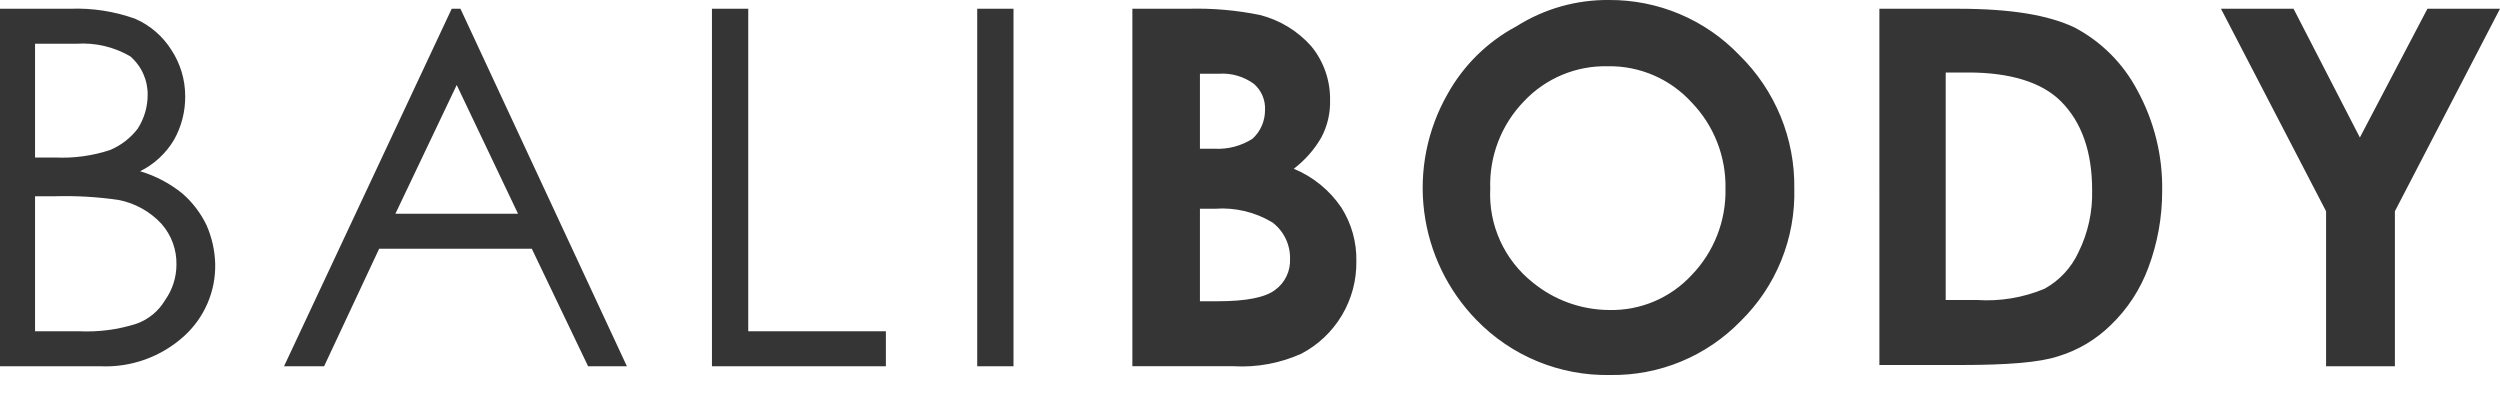
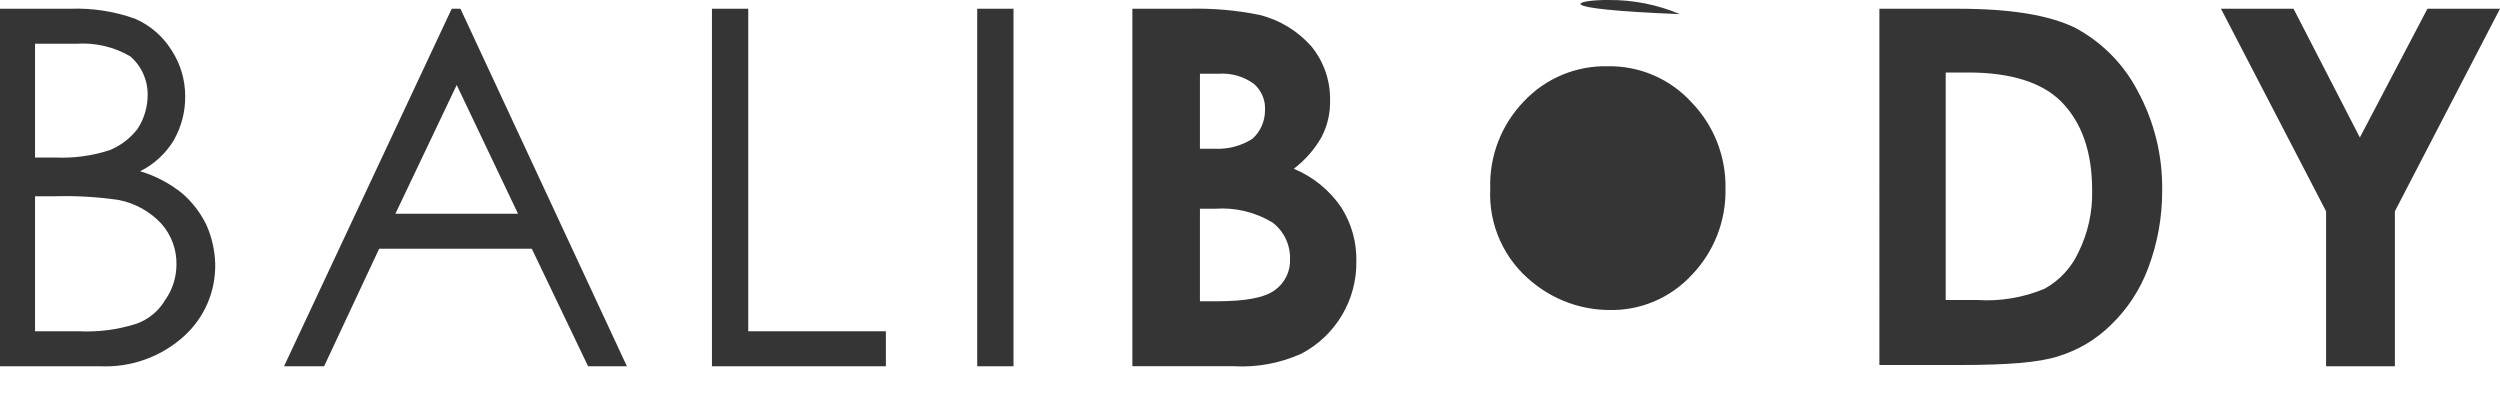
<svg xmlns="http://www.w3.org/2000/svg" width="114" height="18" fill="none">
-   <path d="M0 .399h3.195C4.204.36 5.212.515 6.162.855c.683.298 1.259.794 1.655 1.425.411.626.63 1.36.628 2.109.007.698-.171 1.386-.514 1.995-.367.612-.901 1.107-1.541 1.425.708.21 1.368.559 1.94 1.026.453.398.822.882 1.084 1.425.247.557.382 1.158.399 1.767.014.621-.106 1.238-.352 1.808-.246.571-.613 1.081-1.074 1.498-1.043.943-2.418 1.435-3.823 1.368H0V.399zM1.598 1.995V7.182h.913c.851.041 1.702-.075 2.511-.342.496-.209.928-.543 1.255-.969.297-.459.455-.993.456-1.539.005-.335-.064-.667-.202-.973-.138-.305-.342-.577-.597-.794-.742-.431-1.597-.629-2.453-.57H1.598zm0 6.84v6.27h1.997c.888.044 1.777-.072 2.625-.342.552-.195 1.016-.579 1.312-1.083.331-.467.51-1.024.514-1.596.018-.691-.226-1.363-.685-1.881-.517-.556-1.195-.935-1.94-1.083-.963-.141-1.937-.198-2.91-.171H1.598v-.114zM20.997.399L28.586 16.701h-1.769l-2.567-5.358h-6.961l-2.51 5.358H12.952L20.598.399h.399zm-.171 3.477L18.03 9.747h5.592l-2.796-5.871zM32.465.399h1.655V15.105h6.276v1.596h-7.931V.399zm12.096 0h1.655V16.701h-1.655V.399zm7.075 16.302V.399h2.568c1.091-.029 2.183.067 3.252.285.905.23 1.72.726 2.339 1.425.566.69.869 1.559.856 2.451.018.595-.12 1.184-.399 1.71-.32.554-.746 1.038-1.255 1.425.88.364 1.634.979 2.168 1.767.465.732.703 1.584.685 2.451.013.866-.215 1.719-.658 2.463-.443.745-1.084 1.352-1.852 1.754-.966.434-2.023.63-3.081.57h-4.622zm3.081-13.338V6.783h.685c.604.029 1.202-.13 1.712-.456.182-.166.327-.369.425-.595.098-.226.148-.47.146-.716.012-.226-.028-.451-.117-.658-.089-.208-.225-.392-.397-.539-.462-.335-1.028-.497-1.598-.456h-.856zm0 6.213v4.161h.799c1.312 0 2.168-.171 2.625-.513.224-.162.404-.377.523-.626.12-.249.175-.524.162-.799.006-.319-.063-.635-.202-.922s-.343-.538-.597-.731c-.788-.477-1.706-.696-2.625-.627h-.685v.057zM73.375 0C74.483-.006 75.581.213 76.601.644c1.02.431 1.942 1.066 2.708 1.864.811.793 1.452 1.743 1.884 2.791.432 1.049.645 2.174.627 3.308.028 1.121-.175 2.237-.597 3.276-.422 1.04-1.054 1.981-1.856 2.766-.77.791-1.693 1.416-2.714 1.838-1.02.421-2.116.63-3.22.613-1.135.024-2.264-.187-3.314-.618-1.05-.431-2.001-1.075-2.791-1.89-1.311-1.344-2.148-3.078-2.385-4.939-.237-1.861.14-3.749 1.073-5.378.728-1.306 1.817-2.375 3.138-3.078C70.415.4 71.882-.016 73.375 0zM73.318 3.021c-.714-.017-1.423.116-2.082.391-.659.275-1.252.685-1.741 1.205-.512.527-.913 1.152-1.177 1.838-.265.686-.388 1.418-.363 2.152-.041.815.114 1.629.452 2.372.337.744.848 1.396 1.488 1.903.982.804 2.211 1.247 3.481 1.254.705.017 1.406-.117 2.055-.392.649-.275 1.232-.685 1.711-1.204.503-.522.898-1.138 1.162-1.813.264-.675.393-1.395.378-2.12.015-.725-.114-1.445-.378-2.12-.264-.675-.659-1.291-1.162-1.813-.483-.531-1.074-.954-1.733-1.239-.659-.285-1.372-.426-2.09-.414zM85.643.399h3.652c2.396 0 4.108.285 5.306.855 1.216.642 2.21 1.635 2.853 2.85.777 1.413 1.171 3.005 1.141 4.617.001 1.187-.212 2.365-.628 3.477-.365.992-.95 1.889-1.712 2.622-.672.662-1.494 1.151-2.396 1.425-.856.285-2.339.399-4.45.399h-3.709V.399h-.057zm3.081 3.021V13.68h1.427c1.053.07 2.108-.106 3.081-.513.676-.374 1.216-.953 1.541-1.653.44-.884.655-1.863.628-2.85 0-1.71-.457-3.078-1.426-4.047-.856-.855-2.282-1.311-4.222-1.311h-1.027v.114zM101.276.399h3.31l3.024 5.871 3.081-5.871H114l-4.793 9.234v7.068h-3.138V9.633L101.276.399z" fill="#1F1F1F" fill-opacity=".9" />
+   <path d="M0 .399h3.195C4.204.36 5.212.515 6.162.855c.683.298 1.259.794 1.655 1.425.411.626.63 1.36.628 2.109.007.698-.171 1.386-.514 1.995-.367.612-.901 1.107-1.541 1.425.708.21 1.368.559 1.94 1.026.453.398.822.882 1.084 1.425.247.557.382 1.158.399 1.767.014.621-.106 1.238-.352 1.808-.246.571-.613 1.081-1.074 1.498-1.043.943-2.418 1.435-3.823 1.368H0V.399zM1.598 1.995V7.182h.913c.851.041 1.702-.075 2.511-.342.496-.209.928-.543 1.255-.969.297-.459.455-.993.456-1.539.005-.335-.064-.667-.202-.973-.138-.305-.342-.577-.597-.794-.742-.431-1.597-.629-2.453-.57H1.598zm0 6.84v6.27h1.997c.888.044 1.777-.072 2.625-.342.552-.195 1.016-.579 1.312-1.083.331-.467.51-1.024.514-1.596.018-.691-.226-1.363-.685-1.881-.517-.556-1.195-.935-1.94-1.083-.963-.141-1.937-.198-2.91-.171H1.598v-.114zM20.997.399L28.586 16.701h-1.769l-2.567-5.358h-6.961l-2.51 5.358H12.952L20.598.399h.399zm-.171 3.477L18.03 9.747h5.592l-2.796-5.871zM32.465.399h1.655V15.105h6.276v1.596h-7.931V.399zm12.096 0h1.655V16.701h-1.655V.399zm7.075 16.302V.399h2.568c1.091-.029 2.183.067 3.252.285.905.23 1.72.726 2.339 1.425.566.69.869 1.559.856 2.451.018.595-.12 1.184-.399 1.71-.32.554-.746 1.038-1.255 1.425.88.364 1.634.979 2.168 1.767.465.732.703 1.584.685 2.451.013.866-.215 1.719-.658 2.463-.443.745-1.084 1.352-1.852 1.754-.966.434-2.023.63-3.081.57h-4.622zm3.081-13.338V6.783h.685c.604.029 1.202-.13 1.712-.456.182-.166.327-.369.425-.595.098-.226.148-.47.146-.716.012-.226-.028-.451-.117-.658-.089-.208-.225-.392-.397-.539-.462-.335-1.028-.497-1.598-.456h-.856zm0 6.213v4.161h.799c1.312 0 2.168-.171 2.625-.513.224-.162.404-.377.523-.626.12-.249.175-.524.162-.799.006-.319-.063-.635-.202-.922s-.343-.538-.597-.731c-.788-.477-1.706-.696-2.625-.627h-.685v.057zM73.375 0C74.483-.006 75.581.213 76.601.644C70.415.4 71.882-.016 73.375 0zM73.318 3.021c-.714-.017-1.423.116-2.082.391-.659.275-1.252.685-1.741 1.205-.512.527-.913 1.152-1.177 1.838-.265.686-.388 1.418-.363 2.152-.041.815.114 1.629.452 2.372.337.744.848 1.396 1.488 1.903.982.804 2.211 1.247 3.481 1.254.705.017 1.406-.117 2.055-.392.649-.275 1.232-.685 1.711-1.204.503-.522.898-1.138 1.162-1.813.264-.675.393-1.395.378-2.12.015-.725-.114-1.445-.378-2.12-.264-.675-.659-1.291-1.162-1.813-.483-.531-1.074-.954-1.733-1.239-.659-.285-1.372-.426-2.09-.414zM85.643.399h3.652c2.396 0 4.108.285 5.306.855 1.216.642 2.21 1.635 2.853 2.85.777 1.413 1.171 3.005 1.141 4.617.001 1.187-.212 2.365-.628 3.477-.365.992-.95 1.889-1.712 2.622-.672.662-1.494 1.151-2.396 1.425-.856.285-2.339.399-4.45.399h-3.709V.399h-.057zm3.081 3.021V13.68h1.427c1.053.07 2.108-.106 3.081-.513.676-.374 1.216-.953 1.541-1.653.44-.884.655-1.863.628-2.85 0-1.71-.457-3.078-1.426-4.047-.856-.855-2.282-1.311-4.222-1.311h-1.027v.114zM101.276.399h3.31l3.024 5.871 3.081-5.871H114l-4.793 9.234v7.068h-3.138V9.633L101.276.399z" fill="#1F1F1F" fill-opacity=".9" />
</svg>